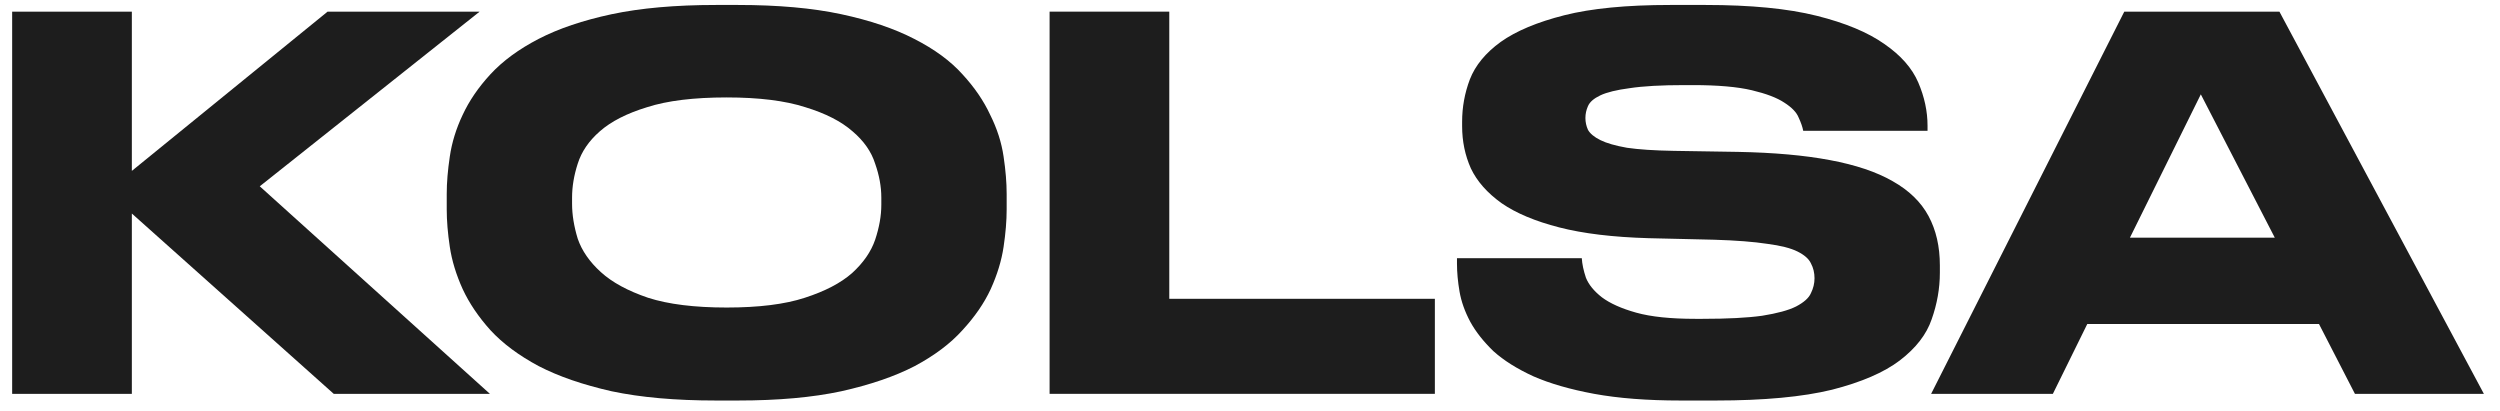
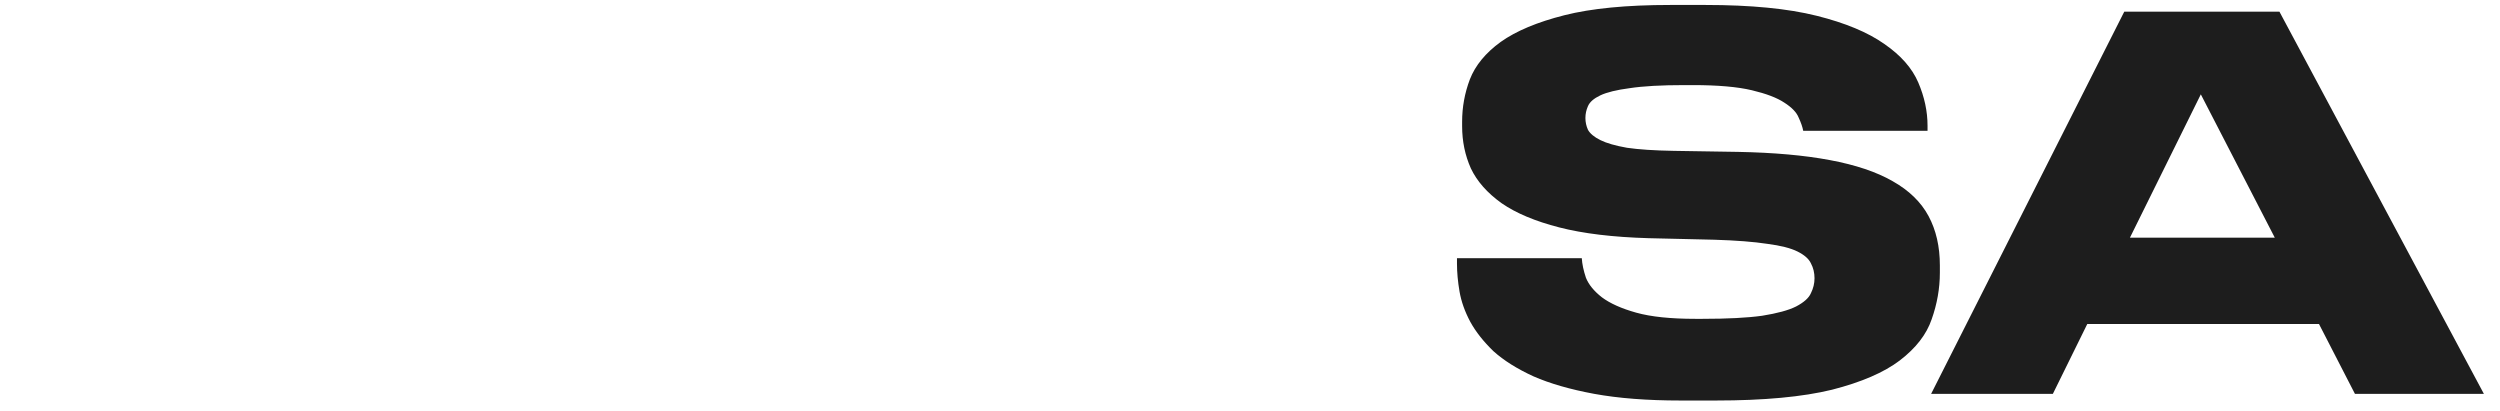
<svg xmlns="http://www.w3.org/2000/svg" width="146" height="24" viewBox="0 0 146 24" fill="none">
-   <path d="M0.71 23V0.68H7.7V9.98L19.13 0.68H28.01L15.17 10.88L28.61 23H19.49L7.7 12.47V23H0.71Z" fill="#1D1D1D" />
-   <path d="M43.099 0.29C45.439 0.29 47.449 0.47 49.129 0.83C50.809 1.19 52.229 1.67 53.389 2.27C54.569 2.87 55.509 3.56 56.209 4.34C56.909 5.1 57.449 5.89 57.829 6.71C58.229 7.51 58.489 8.32 58.609 9.14C58.729 9.94 58.789 10.67 58.789 11.33V12.23C58.789 12.89 58.729 13.62 58.609 14.42C58.489 15.22 58.239 16.04 57.859 16.88C57.479 17.7 56.929 18.5 56.209 19.28C55.509 20.06 54.579 20.76 53.419 21.38C52.259 21.98 50.829 22.47 49.129 22.85C47.449 23.21 45.439 23.39 43.099 23.39H41.809C39.449 23.39 37.419 23.21 35.719 22.85C34.039 22.47 32.619 21.98 31.459 21.38C30.299 20.76 29.359 20.06 28.639 19.28C27.939 18.5 27.399 17.7 27.019 16.88C26.639 16.04 26.389 15.22 26.269 14.42C26.149 13.62 26.089 12.89 26.089 12.23V11.33C26.089 10.67 26.149 9.94 26.269 9.14C26.389 8.32 26.639 7.51 27.019 6.71C27.399 5.89 27.939 5.1 28.639 4.34C29.359 3.56 30.299 2.87 31.459 2.27C32.619 1.67 34.039 1.19 35.719 0.83C37.419 0.47 39.449 0.29 41.809 0.29H43.099ZM51.469 11.54C51.469 10.9 51.349 10.24 51.109 9.56C50.889 8.86 50.449 8.23 49.789 7.67C49.129 7.09 48.209 6.62 47.029 6.26C45.849 5.88 44.319 5.69 42.439 5.69C40.519 5.69 38.969 5.88 37.789 6.26C36.609 6.62 35.689 7.09 35.029 7.67C34.389 8.23 33.959 8.86 33.739 9.56C33.519 10.24 33.409 10.9 33.409 11.54V11.9C33.409 12.54 33.519 13.22 33.739 13.94C33.979 14.64 34.429 15.29 35.089 15.89C35.749 16.49 36.669 16.99 37.849 17.39C39.029 17.77 40.559 17.96 42.439 17.96C44.319 17.96 45.839 17.77 46.999 17.39C48.179 17.01 49.099 16.53 49.759 15.95C50.419 15.35 50.869 14.7 51.109 14C51.349 13.28 51.469 12.6 51.469 11.96V11.54Z" fill="#1D1D1D" />
-   <path d="M68.286 0.68V17.45H83.796V23H61.296V0.68H68.286Z" fill="#1D1D1D" />
  <path d="M98.138 23.39C96.198 23.39 94.517 23.26 93.097 23C91.698 22.74 90.517 22.4 89.558 21.98C88.597 21.54 87.817 21.05 87.218 20.51C86.638 19.95 86.188 19.38 85.868 18.8C85.547 18.2 85.338 17.61 85.237 17.03C85.138 16.45 85.088 15.91 85.088 15.41V15.08H92.377C92.397 15.42 92.478 15.8 92.618 16.22C92.778 16.62 93.088 17 93.547 17.36C94.028 17.72 94.698 18.02 95.558 18.26C96.418 18.5 97.567 18.62 99.007 18.62H99.427C100.888 18.62 102.048 18.56 102.908 18.44C103.788 18.3 104.448 18.12 104.888 17.9C105.348 17.66 105.638 17.4 105.758 17.12C105.898 16.84 105.968 16.55 105.968 16.25C105.968 15.93 105.898 15.64 105.758 15.38C105.638 15.12 105.378 14.89 104.978 14.69C104.578 14.49 103.988 14.34 103.208 14.24C102.428 14.12 101.398 14.04 100.118 14L96.278 13.91C94.198 13.85 92.457 13.64 91.058 13.28C89.657 12.92 88.537 12.45 87.698 11.87C86.858 11.27 86.257 10.59 85.897 9.83C85.558 9.07 85.388 8.25 85.388 7.37V7.1C85.388 6.26 85.537 5.44 85.838 4.64C86.157 3.82 86.757 3.09 87.638 2.45C88.537 1.81 89.778 1.29 91.358 0.89C92.938 0.49 94.998 0.29 97.537 0.29H99.608C102.248 0.29 104.408 0.5 106.088 0.92C107.768 1.34 109.088 1.89 110.048 2.57C111.008 3.23 111.668 3.98 112.028 4.82C112.388 5.66 112.568 6.5 112.568 7.34V7.64H105.308C105.268 7.42 105.178 7.16 105.038 6.86C104.918 6.56 104.638 6.27 104.198 5.99C103.778 5.71 103.148 5.47 102.308 5.27C101.468 5.07 100.318 4.97 98.858 4.97H98.377C97.017 4.97 95.948 5.03 95.168 5.15C94.407 5.25 93.838 5.39 93.457 5.57C93.078 5.75 92.838 5.96 92.737 6.2C92.638 6.42 92.588 6.65 92.588 6.89C92.588 7.13 92.638 7.36 92.737 7.58C92.858 7.8 93.097 8 93.457 8.18C93.817 8.36 94.338 8.51 95.017 8.63C95.698 8.73 96.608 8.79 97.748 8.81L101.498 8.87C103.598 8.91 105.388 9.07 106.868 9.35C108.368 9.63 109.588 10.04 110.528 10.58C111.488 11.12 112.188 11.8 112.628 12.62C113.068 13.44 113.288 14.4 113.288 15.5V15.92C113.288 16.84 113.128 17.75 112.808 18.65C112.508 19.53 111.888 20.33 110.948 21.05C110.028 21.75 108.708 22.32 106.988 22.76C105.268 23.18 103.008 23.39 100.208 23.39H98.138Z" fill="#1D1D1D" />
  <path d="M128.528 5.51L124.388 13.88H132.848L128.528 5.51ZM135.428 18.92H121.898L119.888 23H112.778L124.058 0.68H133.118L145.058 23H137.528L135.428 18.92Z" fill="#1D1D1D" />
</svg>